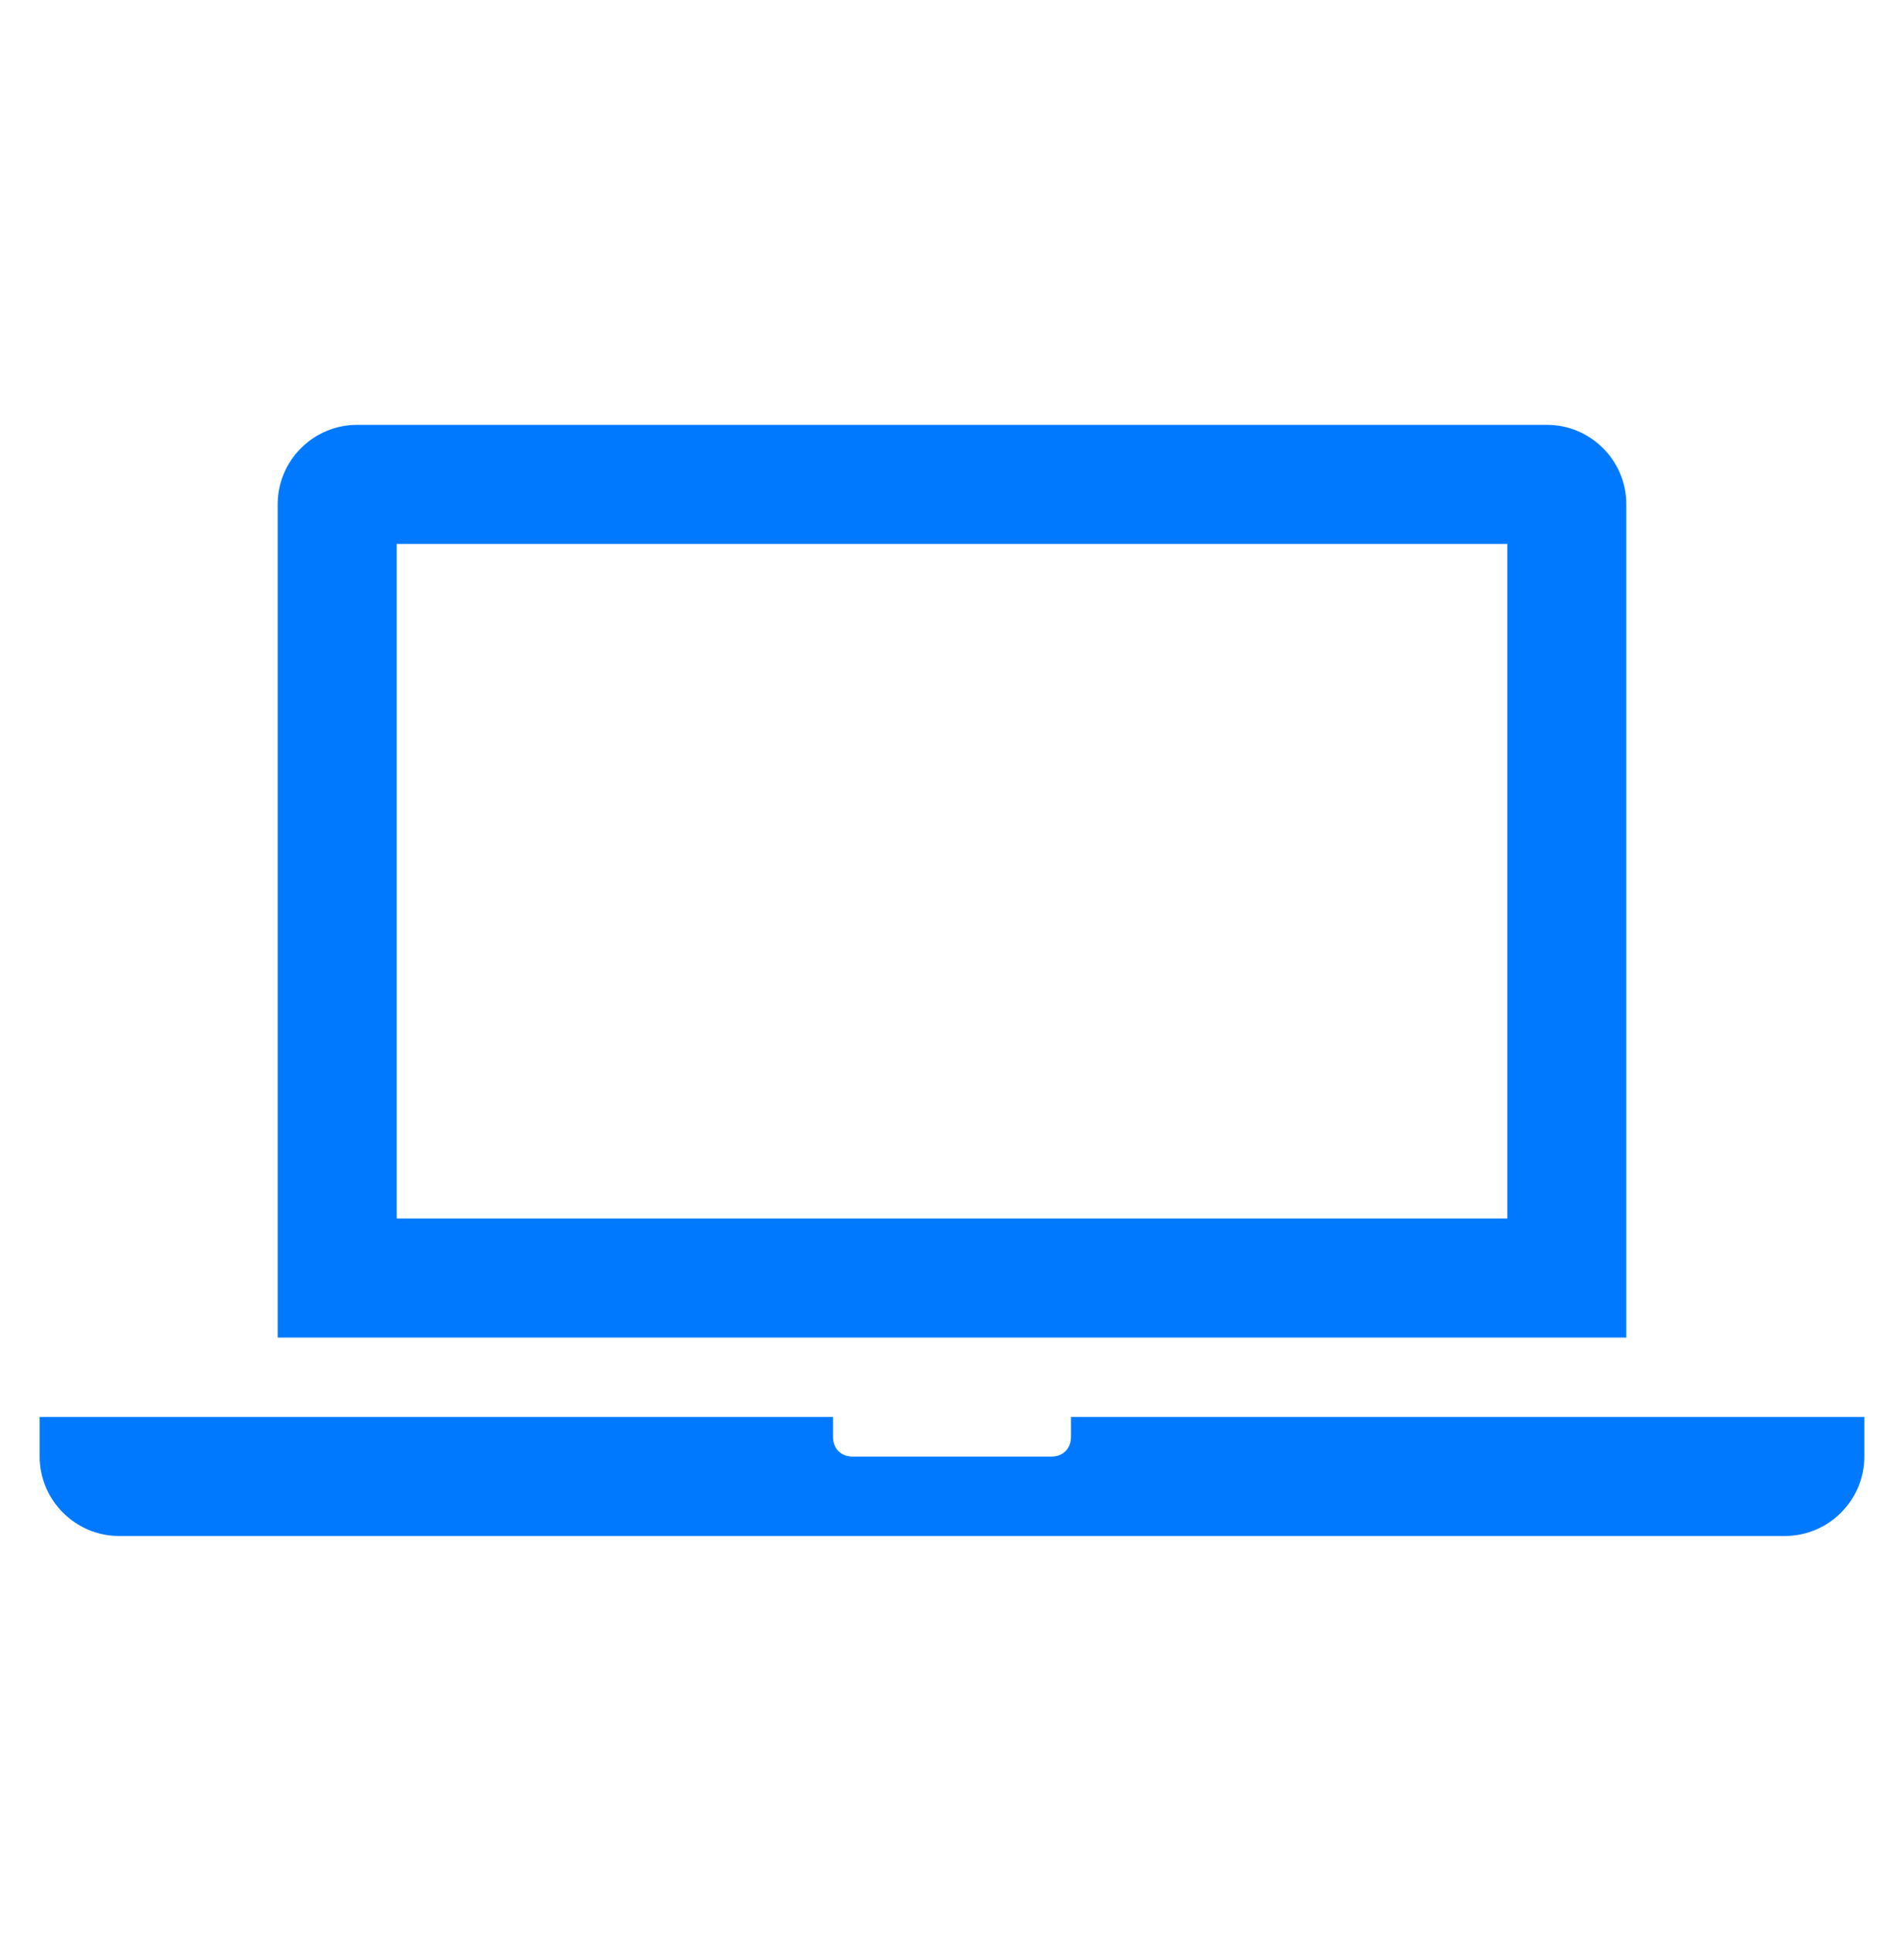
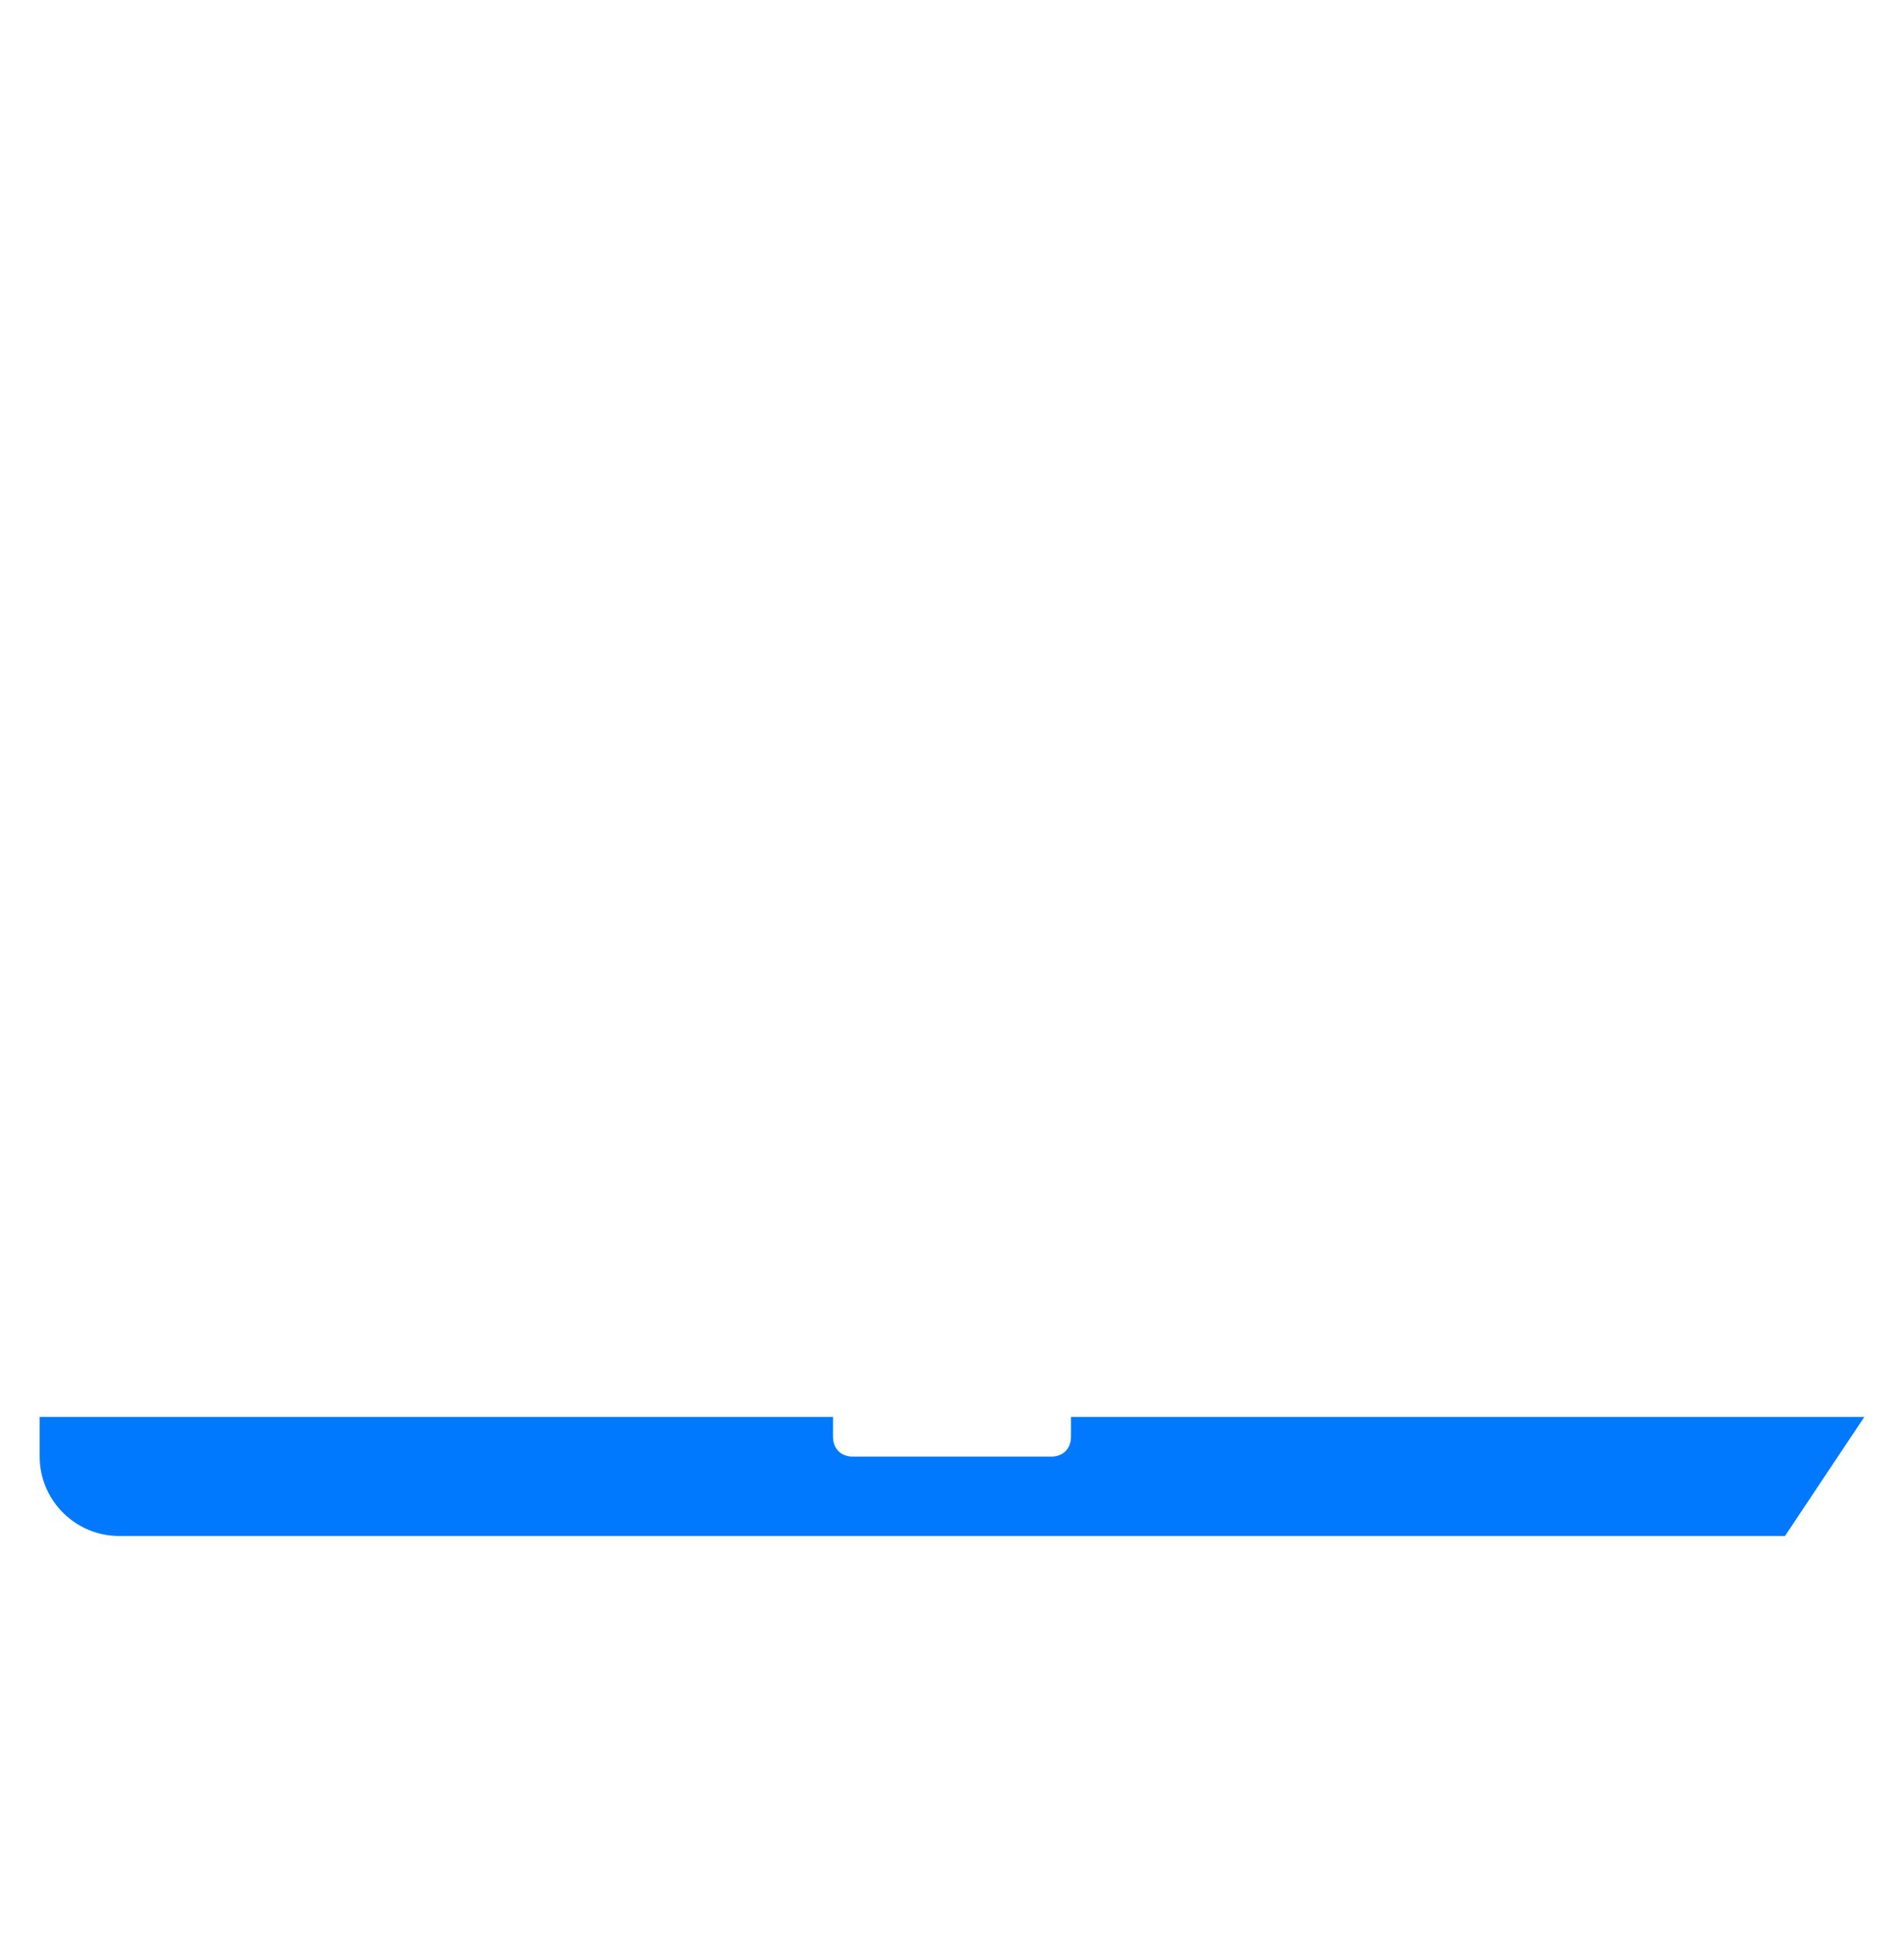
<svg xmlns="http://www.w3.org/2000/svg" width="68" height="69" xml:space="preserve">
  <g transform="translate(-656 -325)">
    <g>
      <g>
        <g>
          <g>
-             <path d="M709.833 368.5 670.167 368.5 670.167 344.417 709.833 344.417 709.833 368.5ZM714.083 343C714.083 341.442 712.808 340.167 711.25 340.167L668.75 340.167C667.192 340.167 665.917 341.442 665.917 343L665.917 372.75 714.083 372.75 714.083 343Z" fill="#0079FF" fill-rule="nonzero" />
-             <path d="M694.25 375.583 694.25 376.292C694.25 376.717 693.967 377 693.542 377L686.458 377C686.033 377 685.75 376.717 685.75 376.292L685.75 375.583 657.417 375.583 657.417 377C657.417 378.558 658.692 379.833 660.25 379.833L719.75 379.833C721.308 379.833 722.583 378.558 722.583 377L722.583 375.583 694.25 375.583Z" fill="#0079FF" fill-rule="nonzero" />
+             <path d="M694.25 375.583 694.25 376.292C694.25 376.717 693.967 377 693.542 377L686.458 377C686.033 377 685.75 376.717 685.75 376.292L685.75 375.583 657.417 375.583 657.417 377C657.417 378.558 658.692 379.833 660.25 379.833L719.75 379.833L722.583 375.583 694.25 375.583Z" fill="#0079FF" fill-rule="nonzero" />
          </g>
        </g>
      </g>
    </g>
  </g>
</svg>